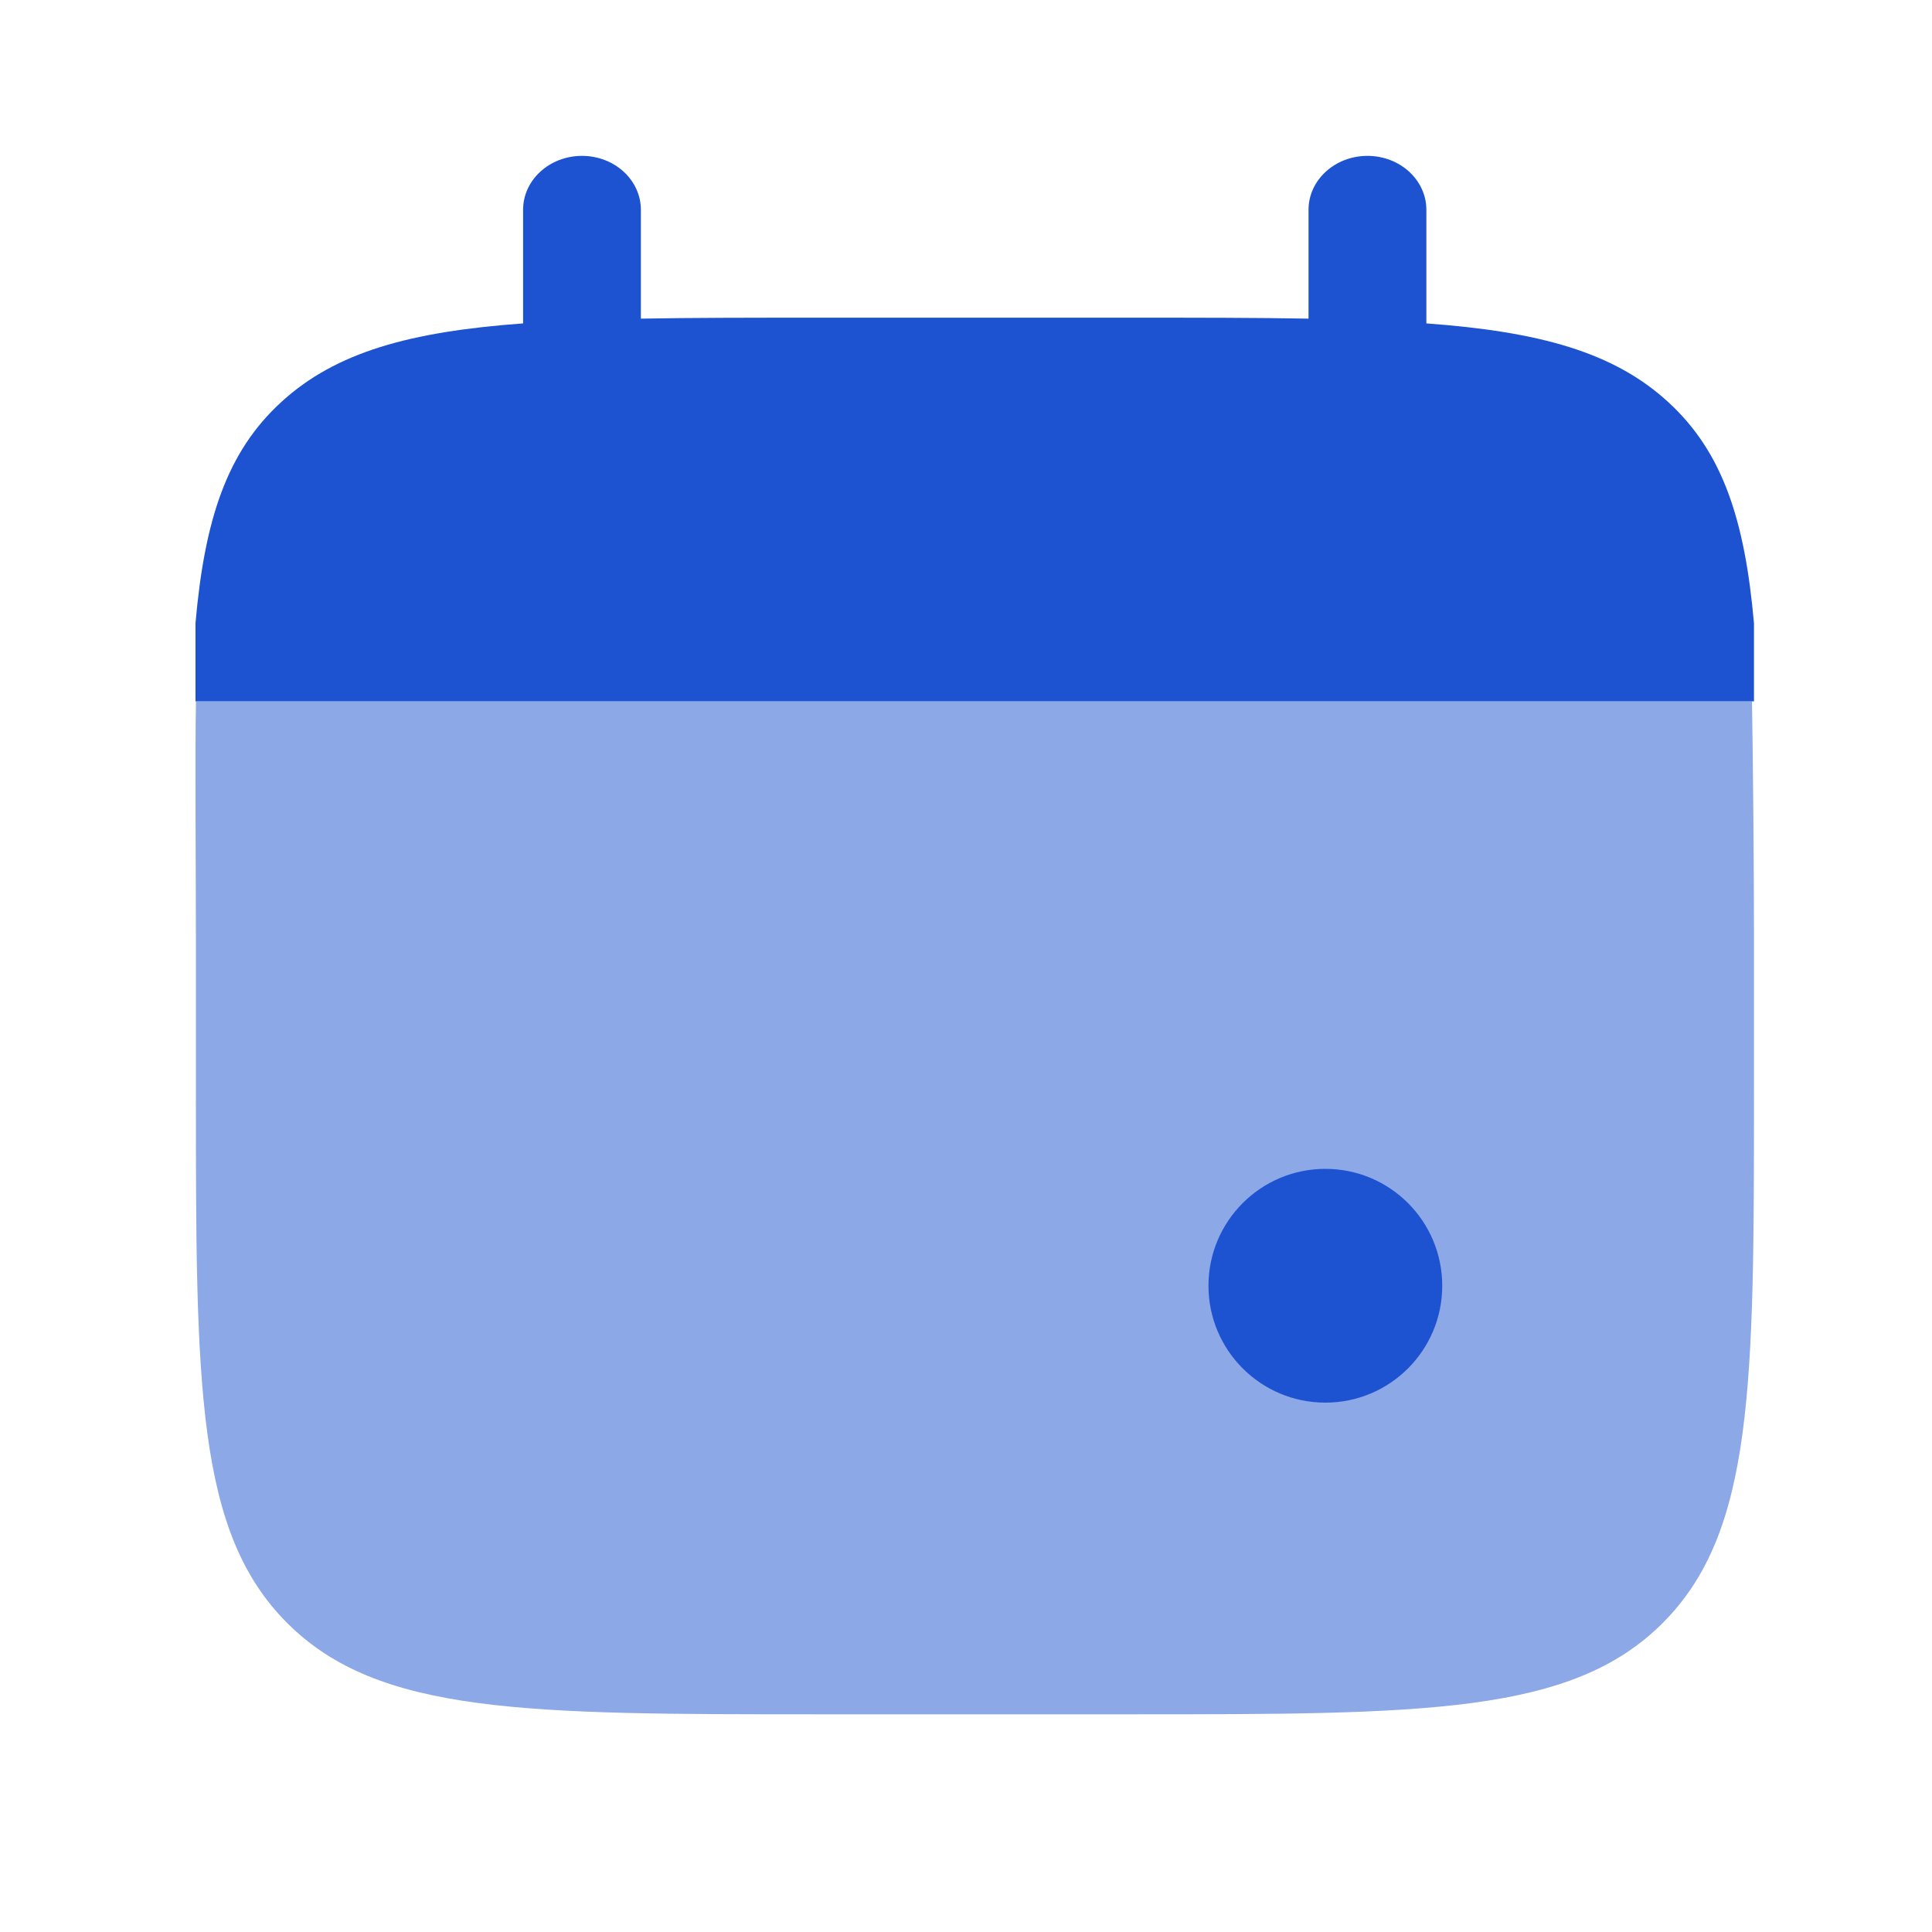
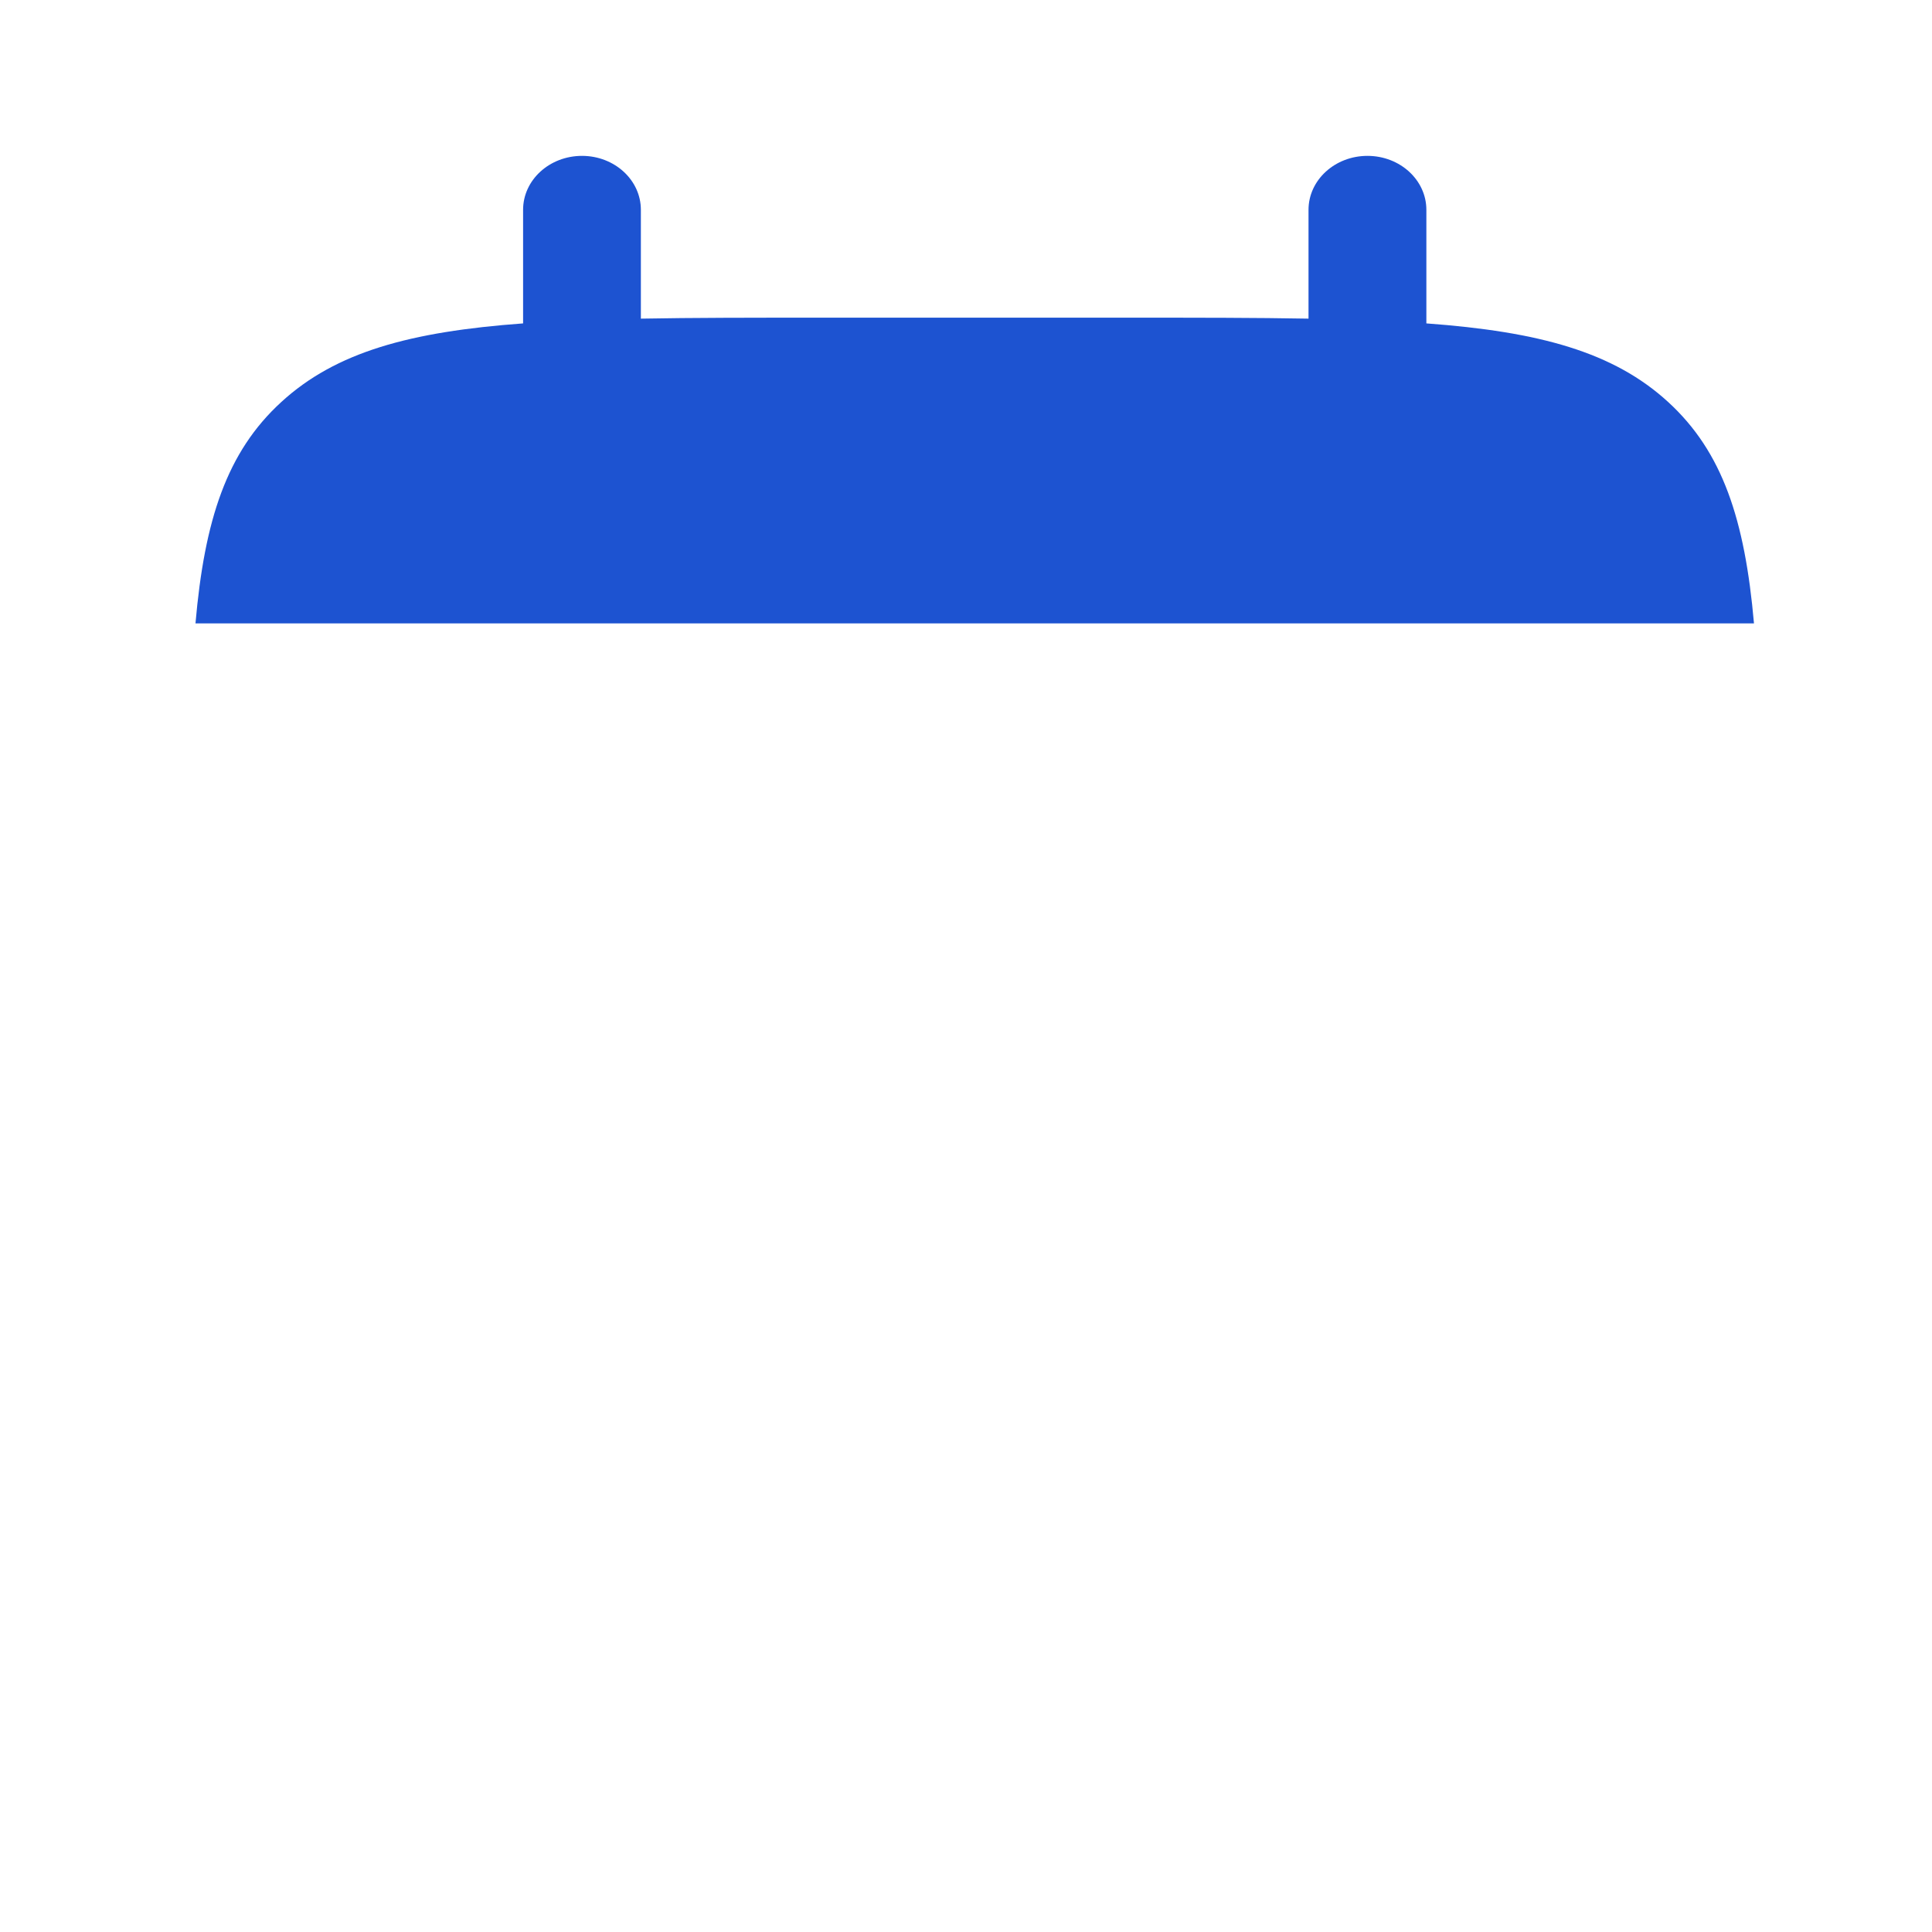
<svg xmlns="http://www.w3.org/2000/svg" width="28" height="28" viewBox="0 0 28 28" fill="none">
-   <path d="M8.435 2.259C8.906 2.259 9.288 2.609 9.288 3.041V4.618C10.046 4.604 10.895 4.604 11.85 4.604H16.403C17.358 4.604 18.207 4.604 18.964 4.618V3.041C18.964 2.609 19.347 2.259 19.818 2.259C20.29 2.259 20.672 2.609 20.672 3.041V4.687C22.31 4.807 23.386 5.102 24.176 5.826C24.966 6.549 25.288 7.534 25.42 9.035V10.164H2.833V9.035C2.964 7.534 3.286 6.549 4.077 5.826C4.867 5.102 5.942 4.807 7.581 4.687V3.041C7.581 2.609 7.963 2.259 8.435 2.259Z" fill="#1D53D1" />
-   <path opacity="0.5" d="M25.42 15.811V13.552C25.42 12.604 25.405 10.915 25.391 10.164H2.84C2.825 10.915 2.839 12.604 2.839 13.552V15.811C2.839 20.07 2.839 22.199 4.162 23.522C5.485 24.845 7.614 24.845 11.872 24.845H16.388C20.645 24.845 22.774 24.845 24.097 23.522C25.42 22.199 25.42 20.07 25.42 15.811Z" fill="#1D53D1" />
-   <path d="M20.902 18.634C20.902 19.57 20.144 20.328 19.208 20.328C18.273 20.328 17.514 19.57 17.514 18.634C17.514 17.698 18.273 16.94 19.208 16.94C20.144 16.94 20.902 17.698 20.902 18.634Z" fill="#1D53D1" />
+   <path d="M8.435 2.259C8.906 2.259 9.288 2.609 9.288 3.041V4.618C10.046 4.604 10.895 4.604 11.85 4.604H16.403C17.358 4.604 18.207 4.604 18.964 4.618V3.041C18.964 2.609 19.347 2.259 19.818 2.259C20.29 2.259 20.672 2.609 20.672 3.041V4.687C22.31 4.807 23.386 5.102 24.176 5.826C24.966 6.549 25.288 7.534 25.42 9.035H2.833V9.035C2.964 7.534 3.286 6.549 4.077 5.826C4.867 5.102 5.942 4.807 7.581 4.687V3.041C7.581 2.609 7.963 2.259 8.435 2.259Z" fill="#1D53D1" />
</svg>